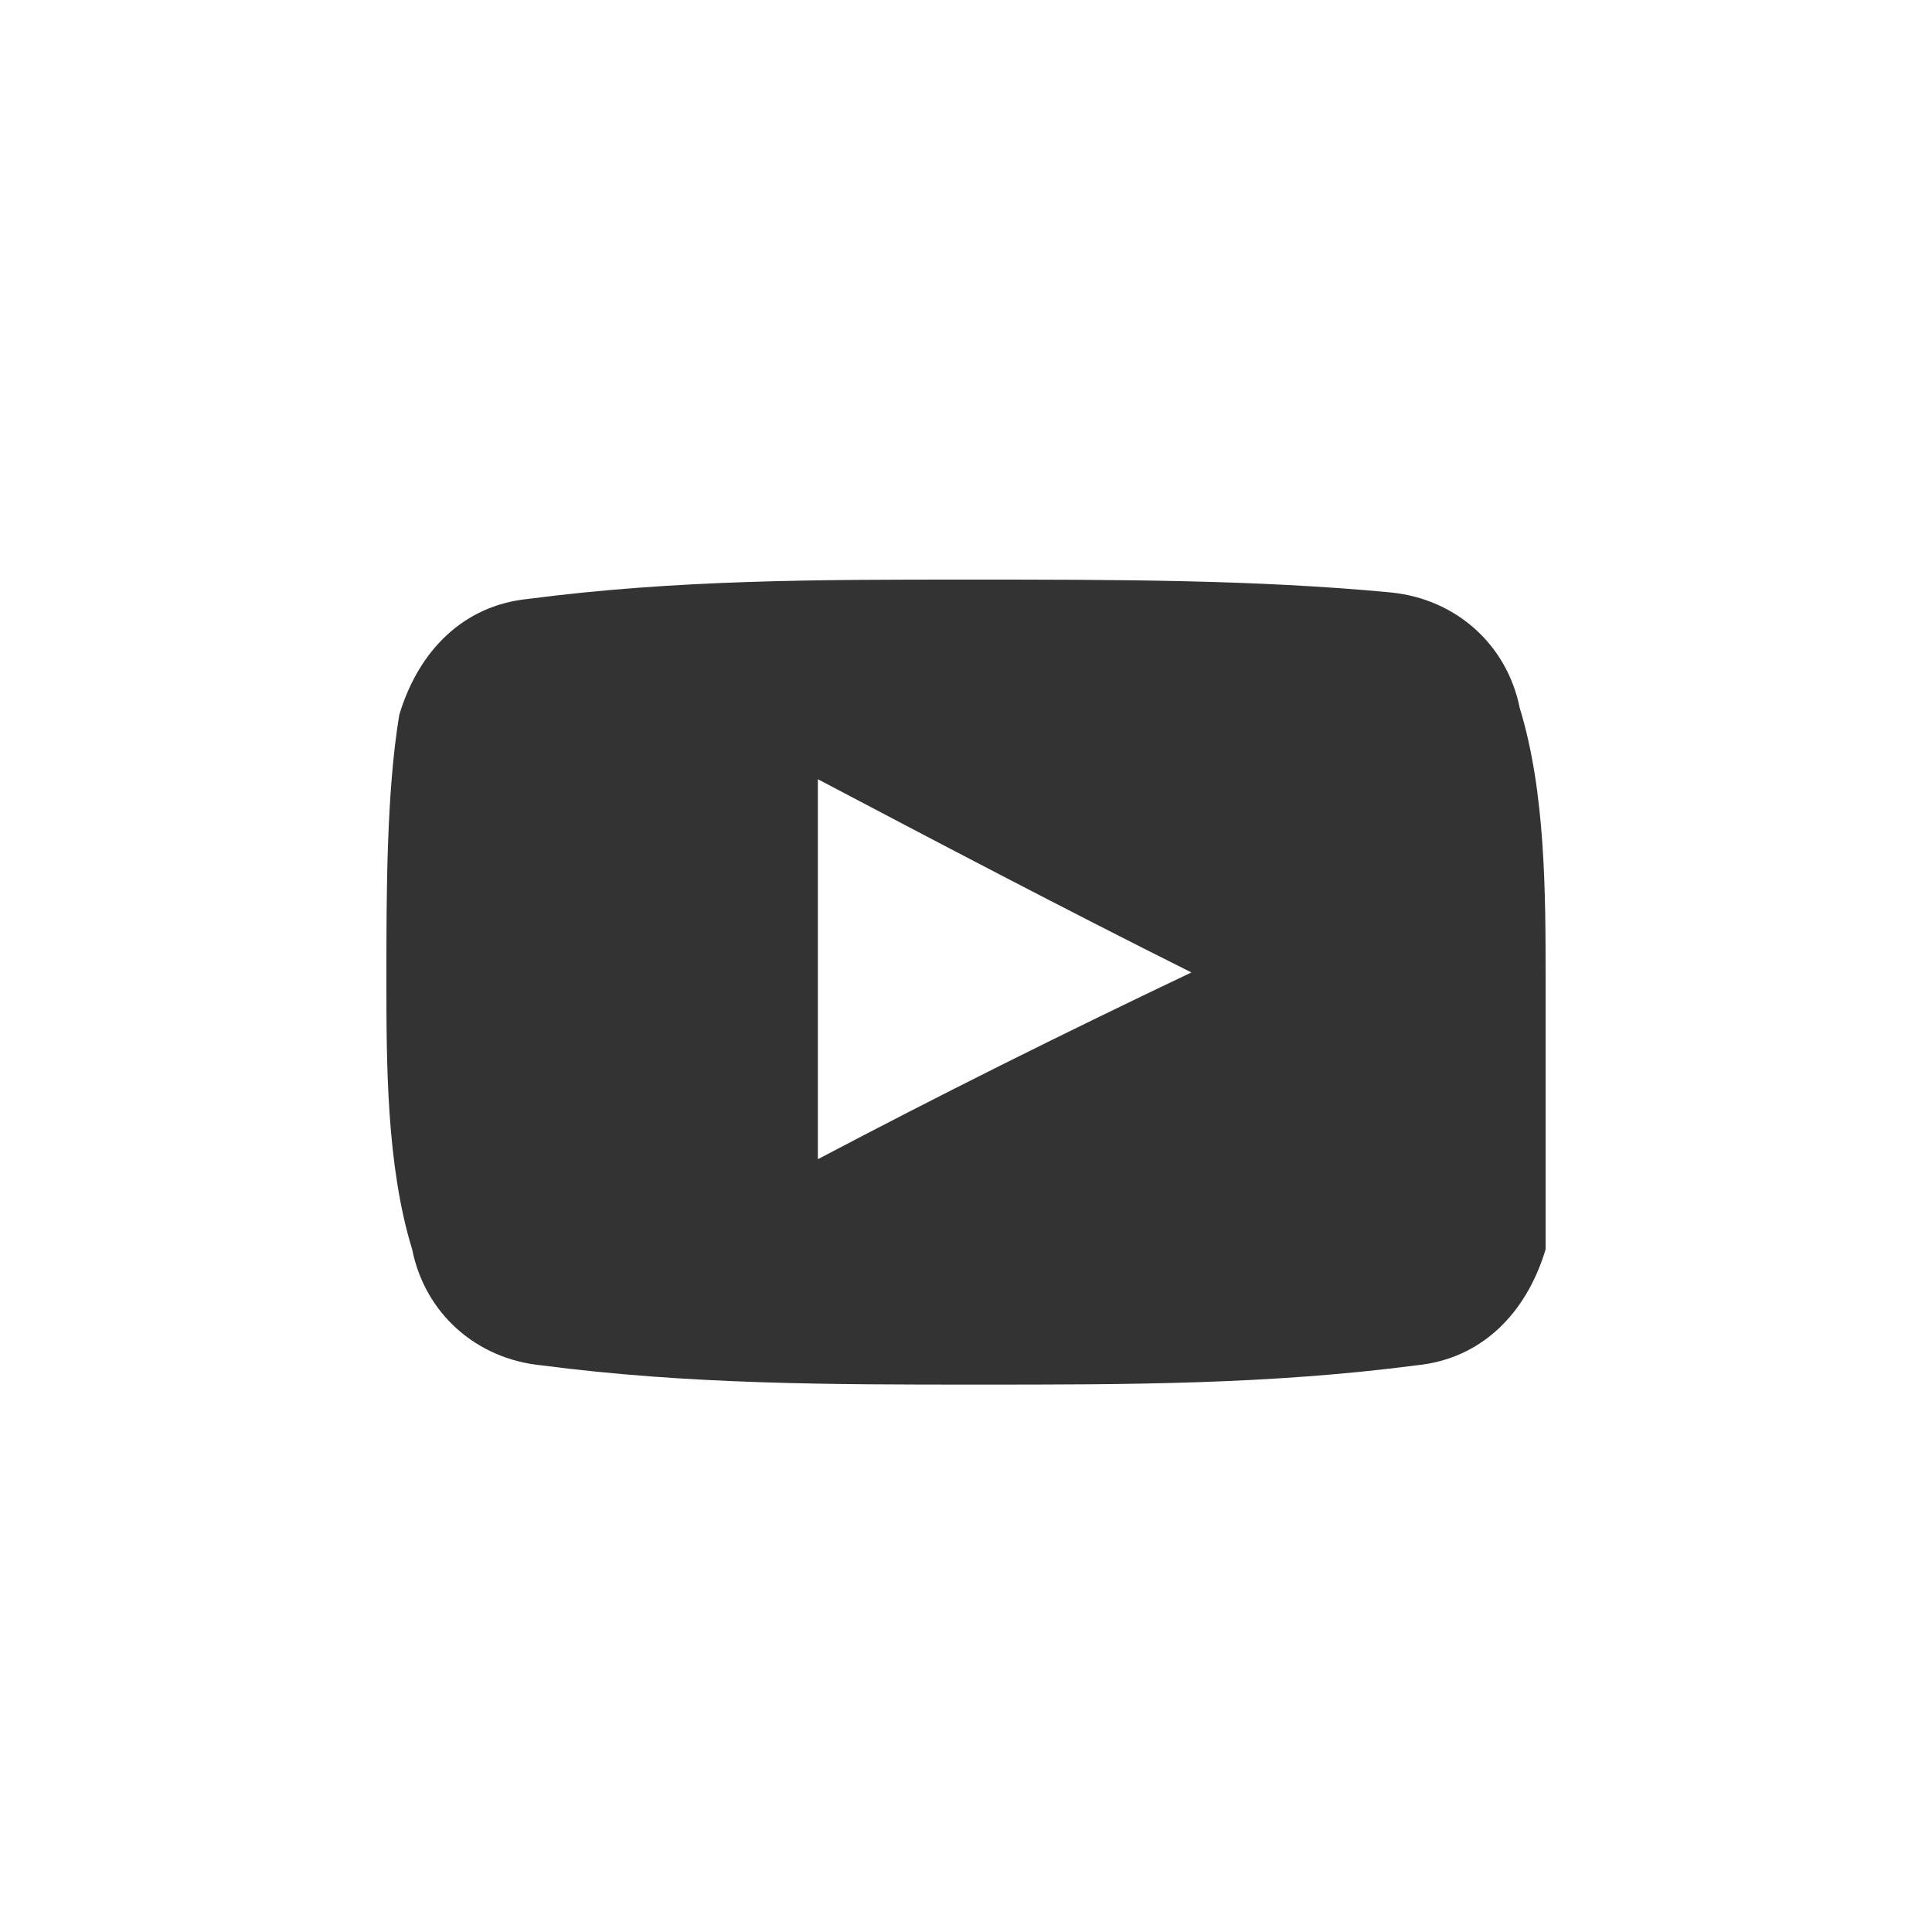
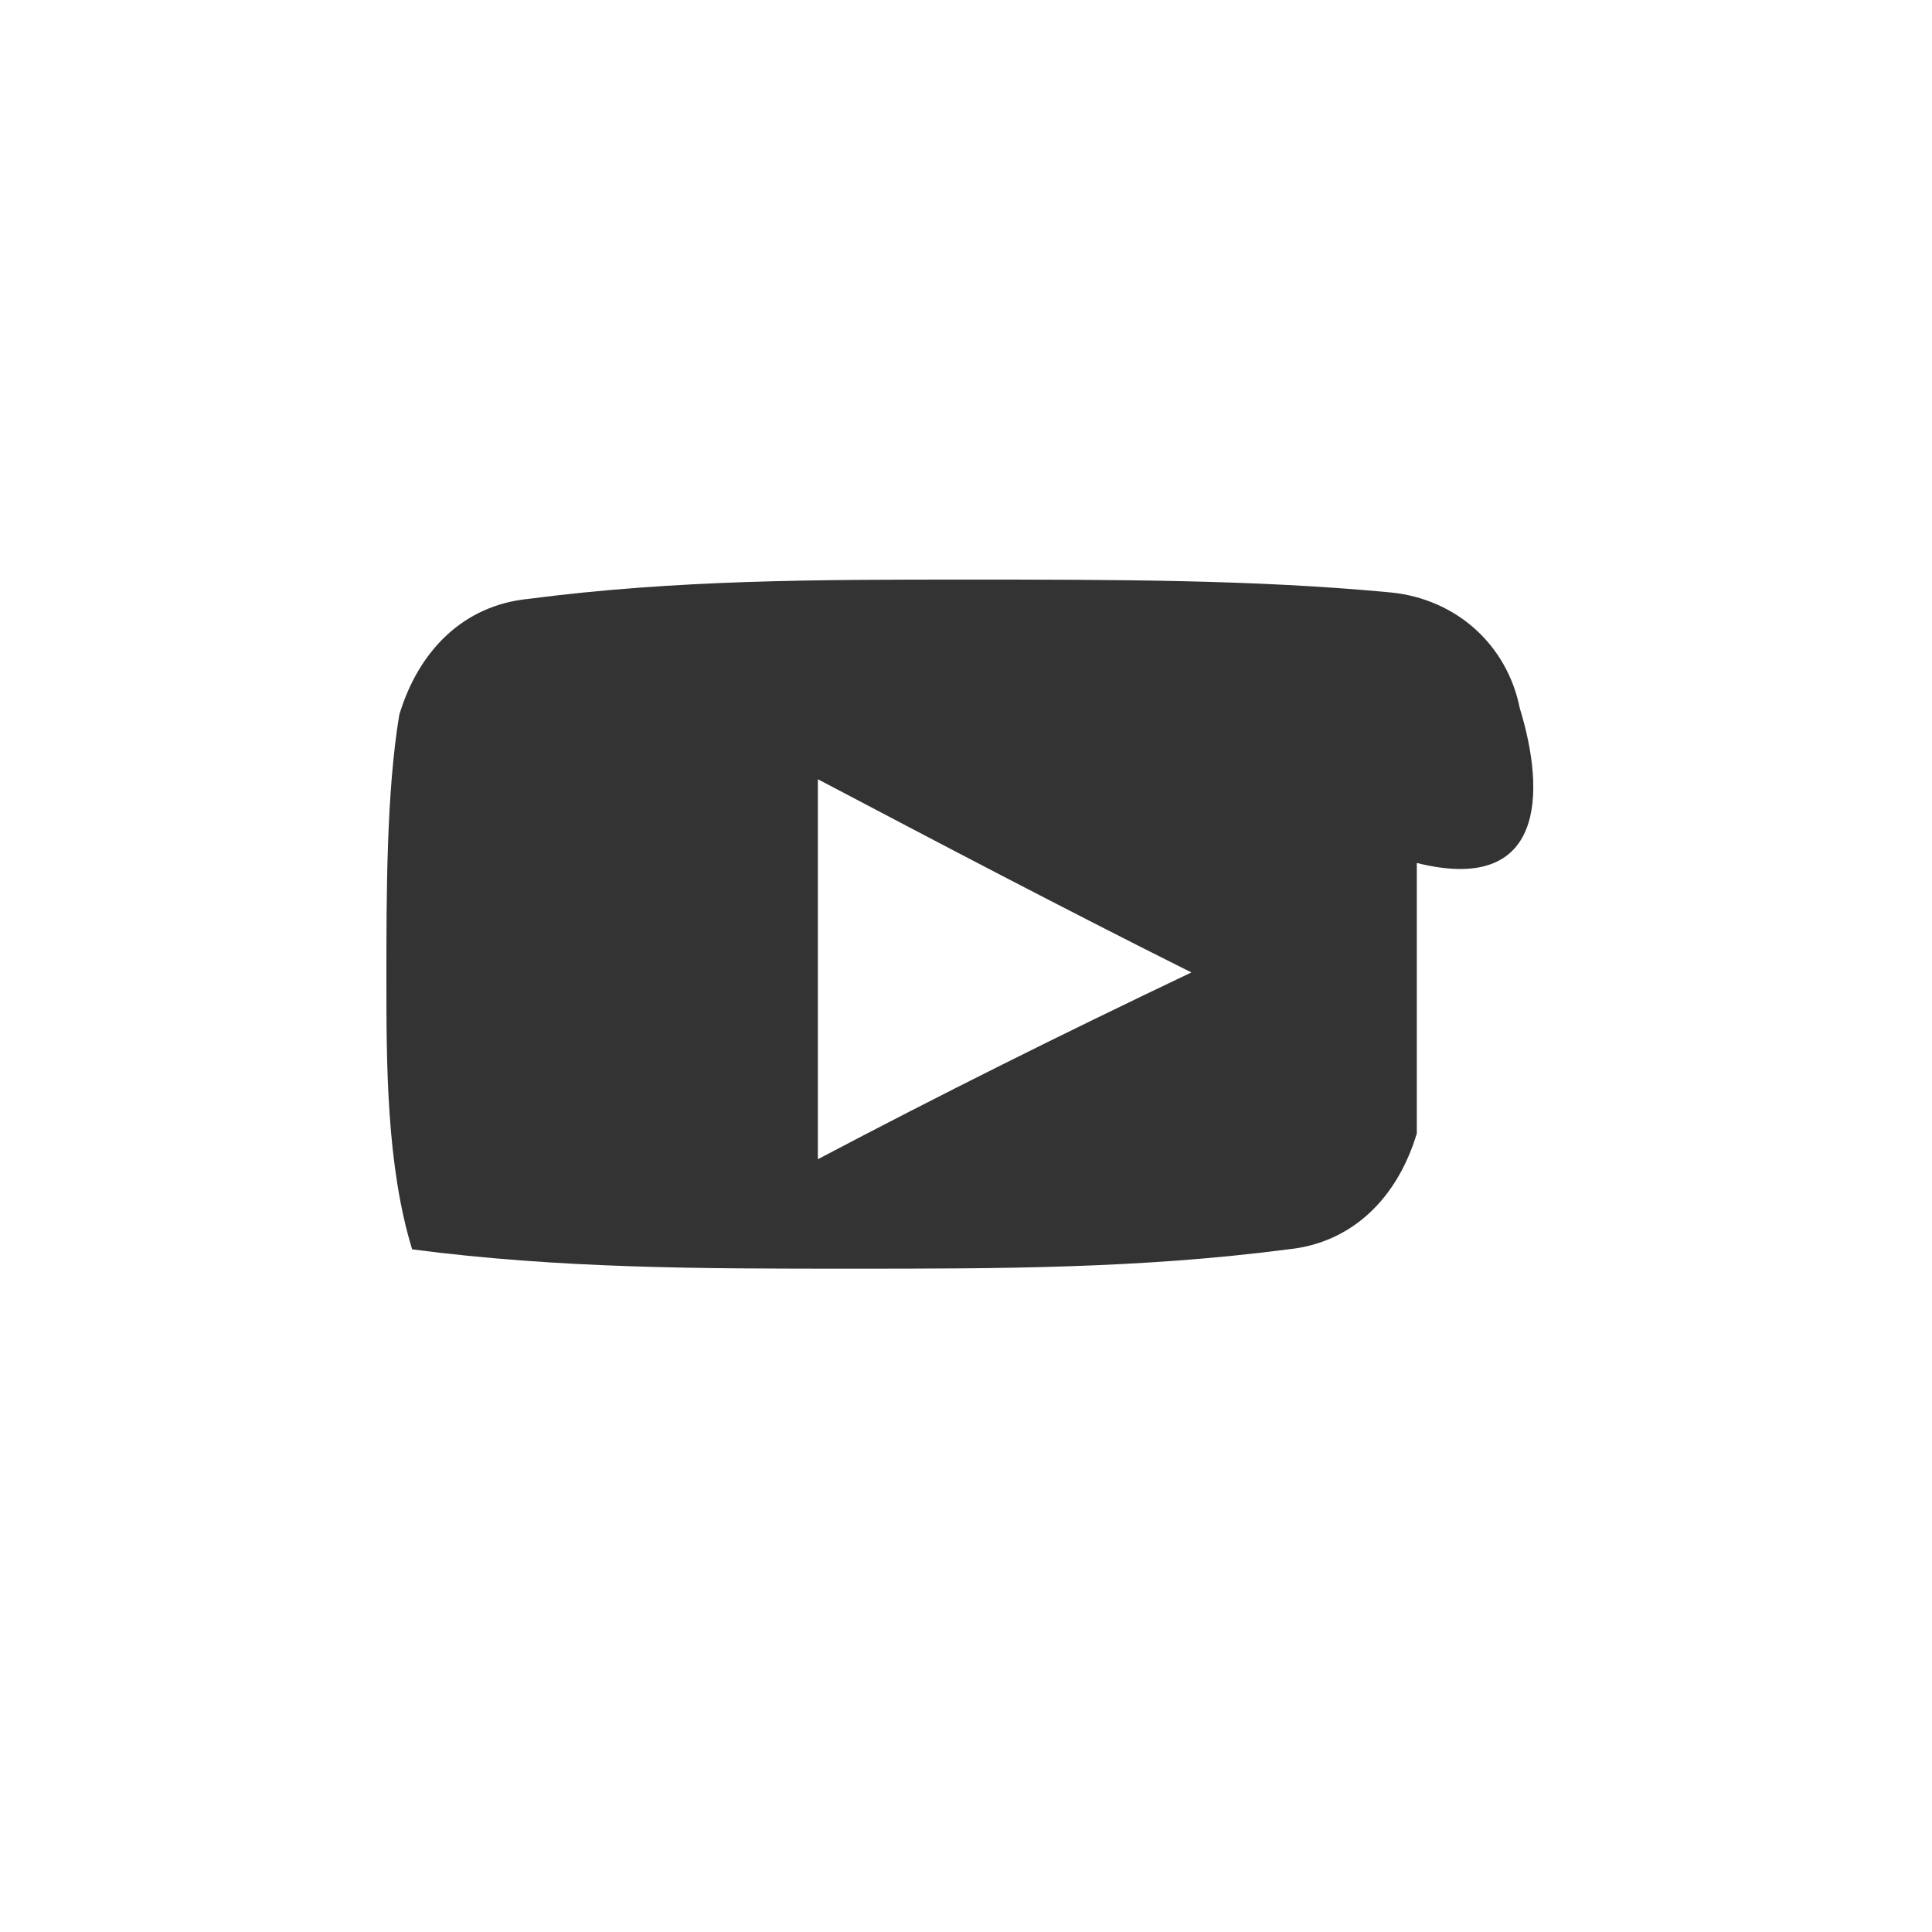
<svg xmlns="http://www.w3.org/2000/svg" version="1.1" id="Layer_1" x="0px" y="0px" width="30px" height="30px" viewBox="0 0 30 30" style="enable-background:new 0 0 30 30;" xml:space="preserve">
  <style type="text/css">
	.st0{fill:#333333;}
</style>
  <g>
-     <path class="st0" d="M23.6,11c-0.2-1-1-1.7-2-1.8C19.5,9,17.3,9,15,9s-4.5,0-6.8,0.3c-1,0.1-1.7,0.8-2,1.8C6,12.3,6,13.9,6,15.2   s0,2.9,0.4,4.2c0.2,1,1,1.7,2,1.8c2.3,0.3,4.5,0.3,6.8,0.3s4.5,0,6.8-0.3c1-0.1,1.7-0.8,2-1.8c0-1.2,0-2.8,0-4.2   C24,13.9,24,12.3,23.6,11z M12.7,18c0-2,0-4,0-5.9c1.9,1,3.8,2,5.8,3C16.4,16.1,14.6,17,12.7,18z" />
+     <path class="st0" d="M23.6,11c-0.2-1-1-1.7-2-1.8C19.5,9,17.3,9,15,9s-4.5,0-6.8,0.3c-1,0.1-1.7,0.8-2,1.8C6,12.3,6,13.9,6,15.2   s0,2.9,0.4,4.2c2.3,0.3,4.5,0.3,6.8,0.3s4.5,0,6.8-0.3c1-0.1,1.7-0.8,2-1.8c0-1.2,0-2.8,0-4.2   C24,13.9,24,12.3,23.6,11z M12.7,18c0-2,0-4,0-5.9c1.9,1,3.8,2,5.8,3C16.4,16.1,14.6,17,12.7,18z" />
  </g>
</svg>